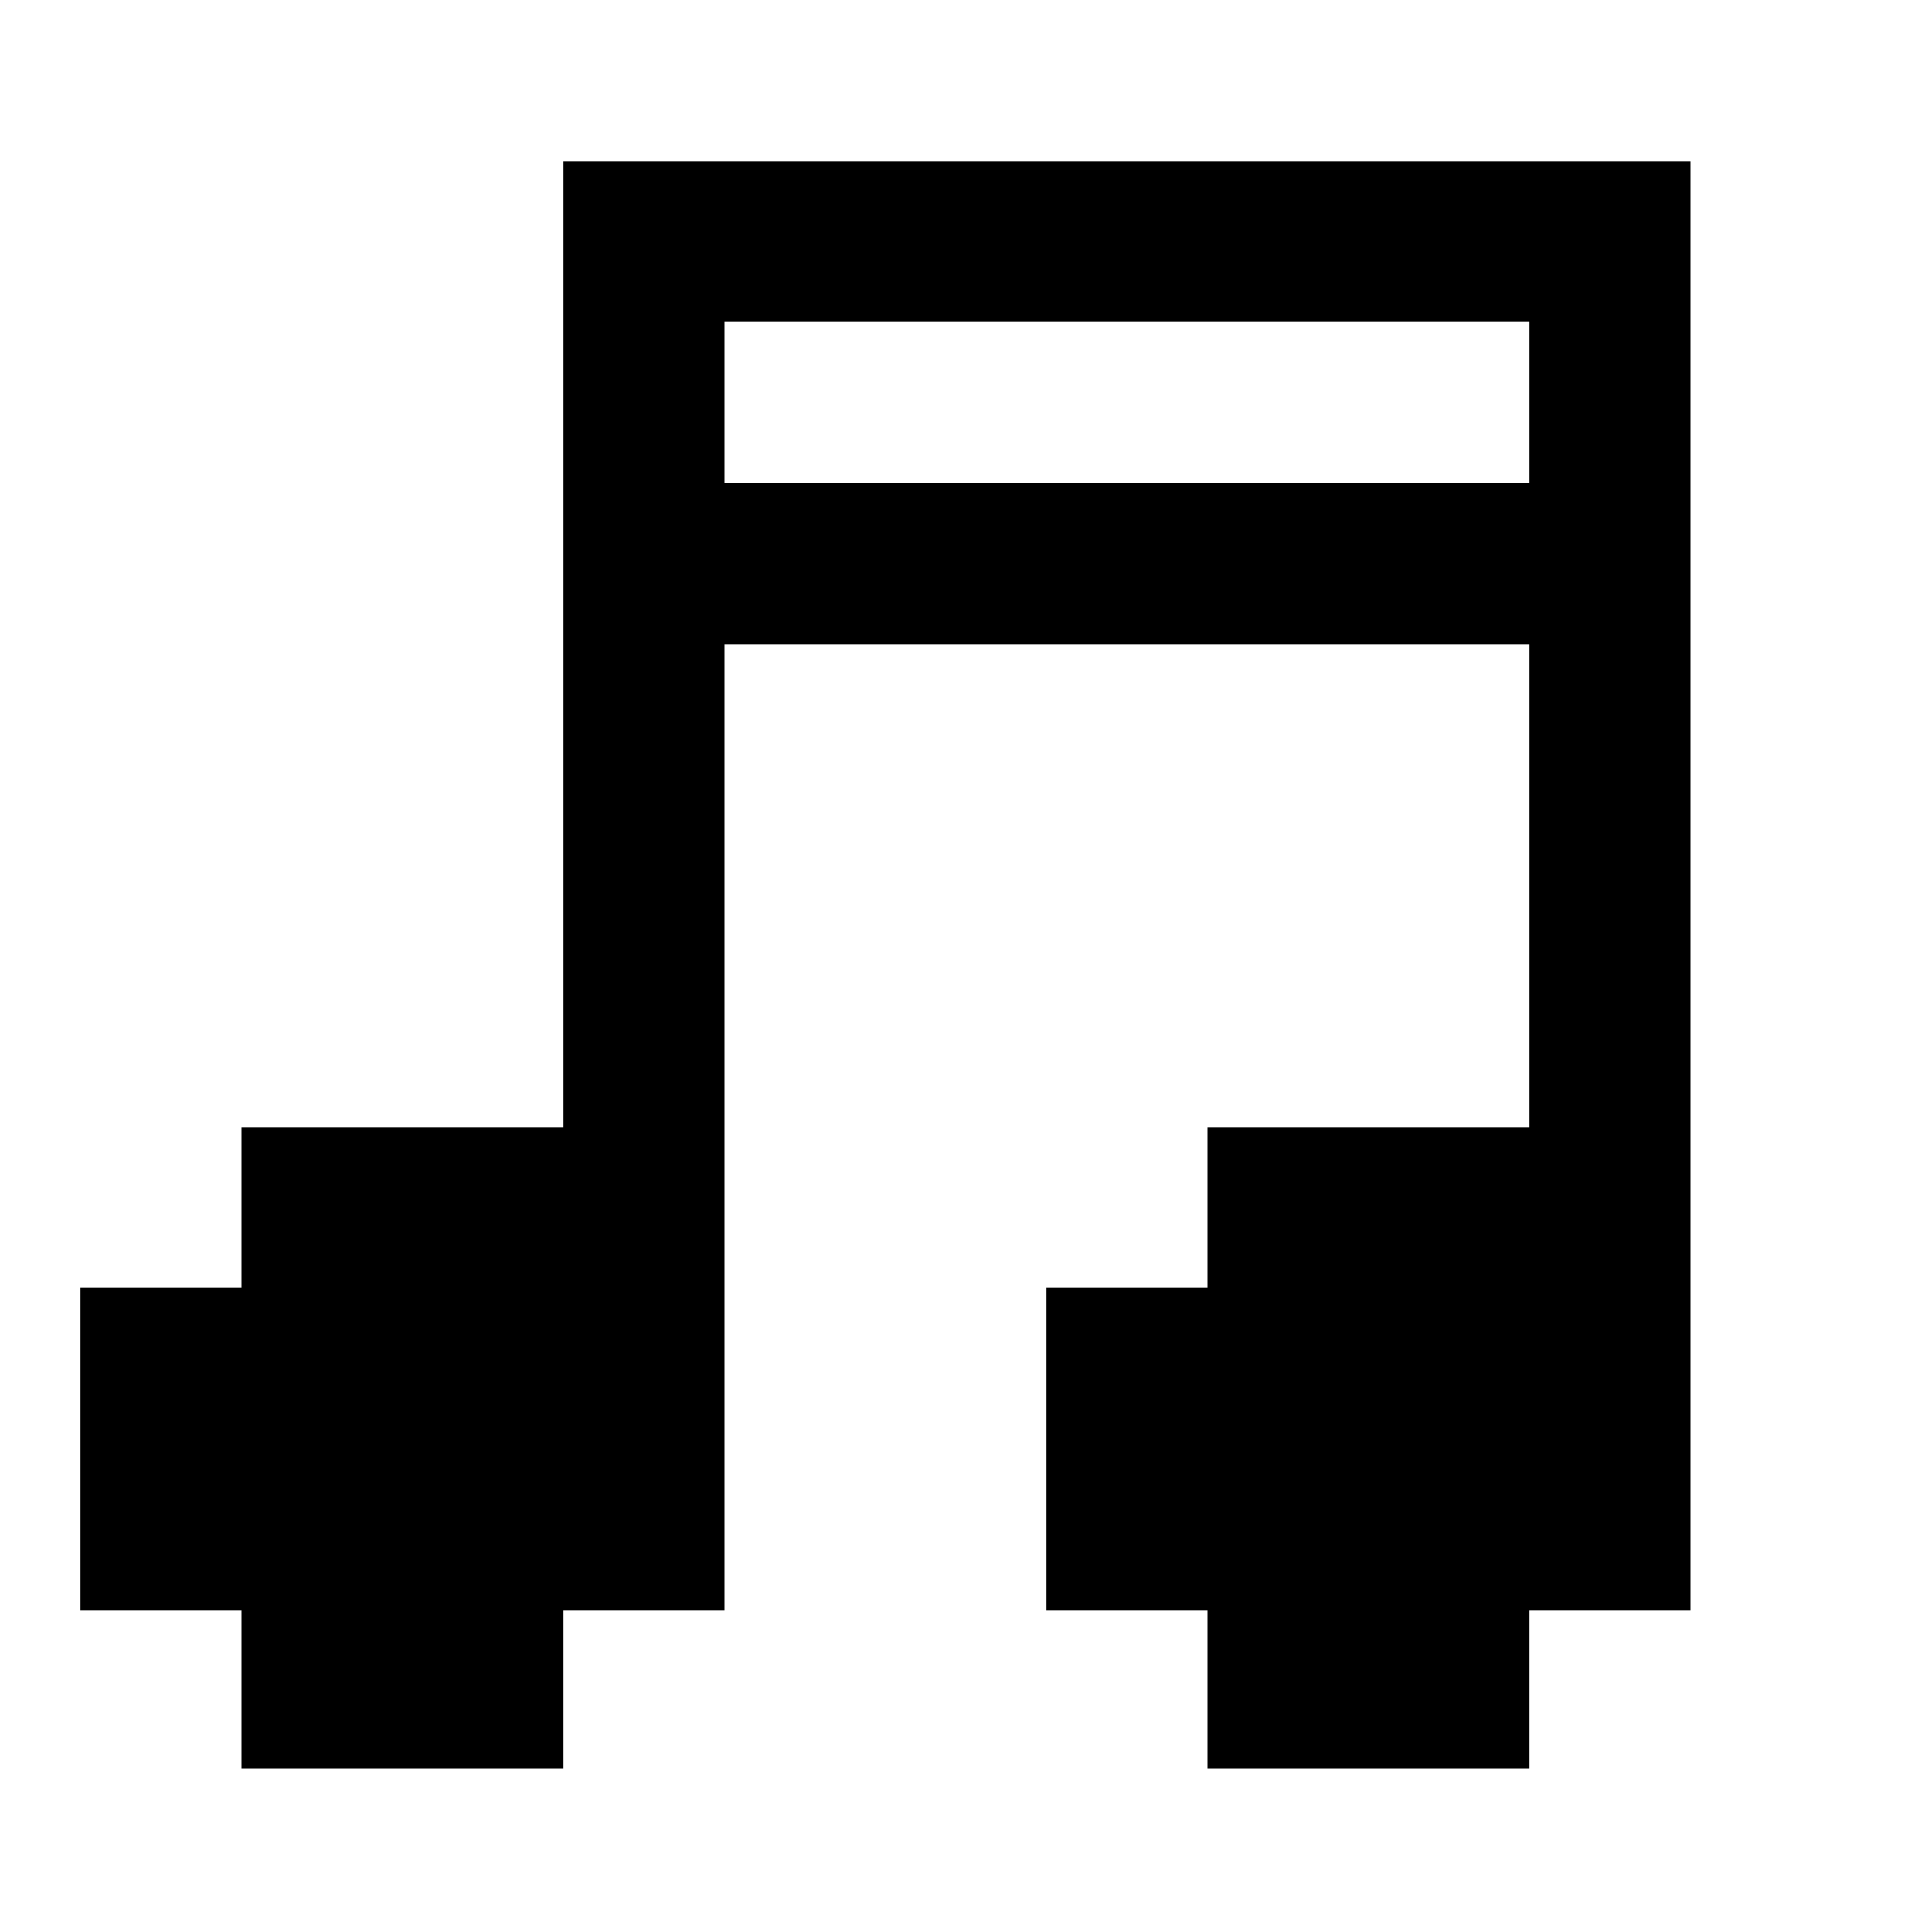
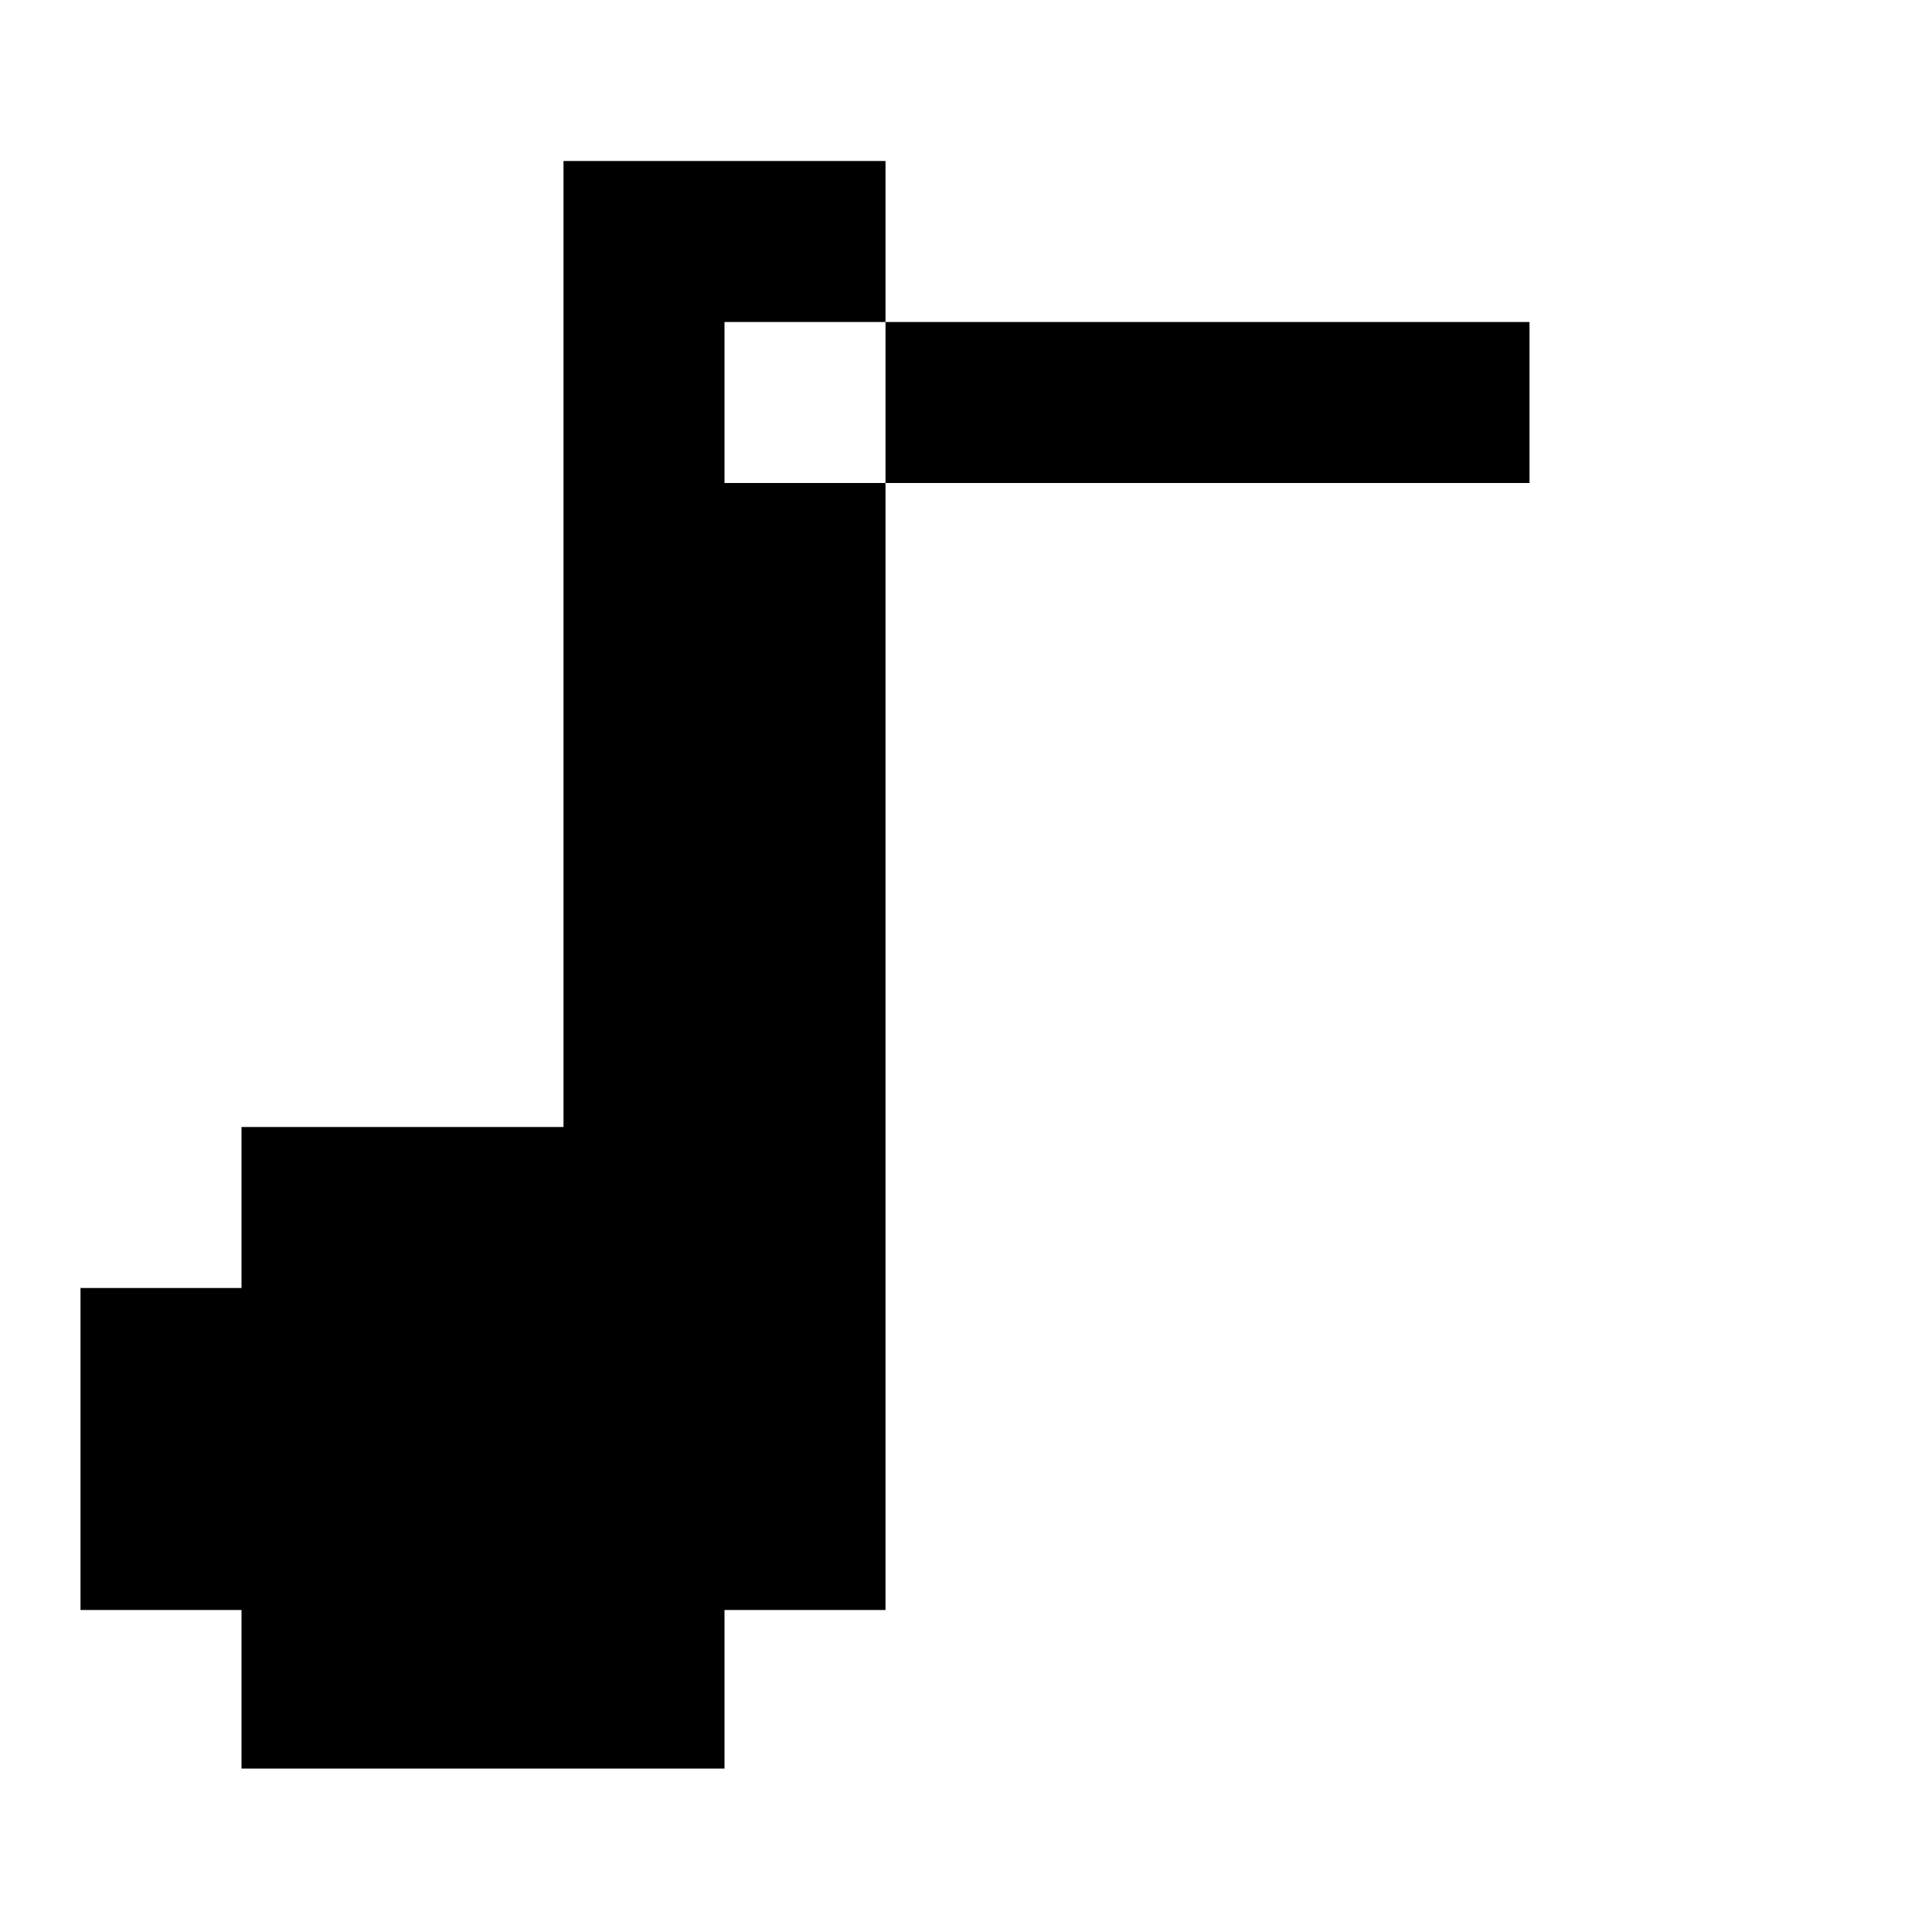
<svg xmlns="http://www.w3.org/2000/svg" id="Layer_1" width="24" height="24" version="1.1" viewBox="0 0 24 24">
-   <path d="M7,2v12H3v2H1v4h2v1.97h4v-1.97h2v-12h10v6h-4v2h-2v4h2v1.97h4v-1.97h2V2H7ZM19,6h-10v-2h10v2Z" />
+   <path d="M7,2v12H3v2H1v4h2v1.97h4v-1.97h2v-12v6h-4v2h-2v4h2v1.97h4v-1.97h2V2H7ZM19,6h-10v-2h10v2Z" />
</svg>